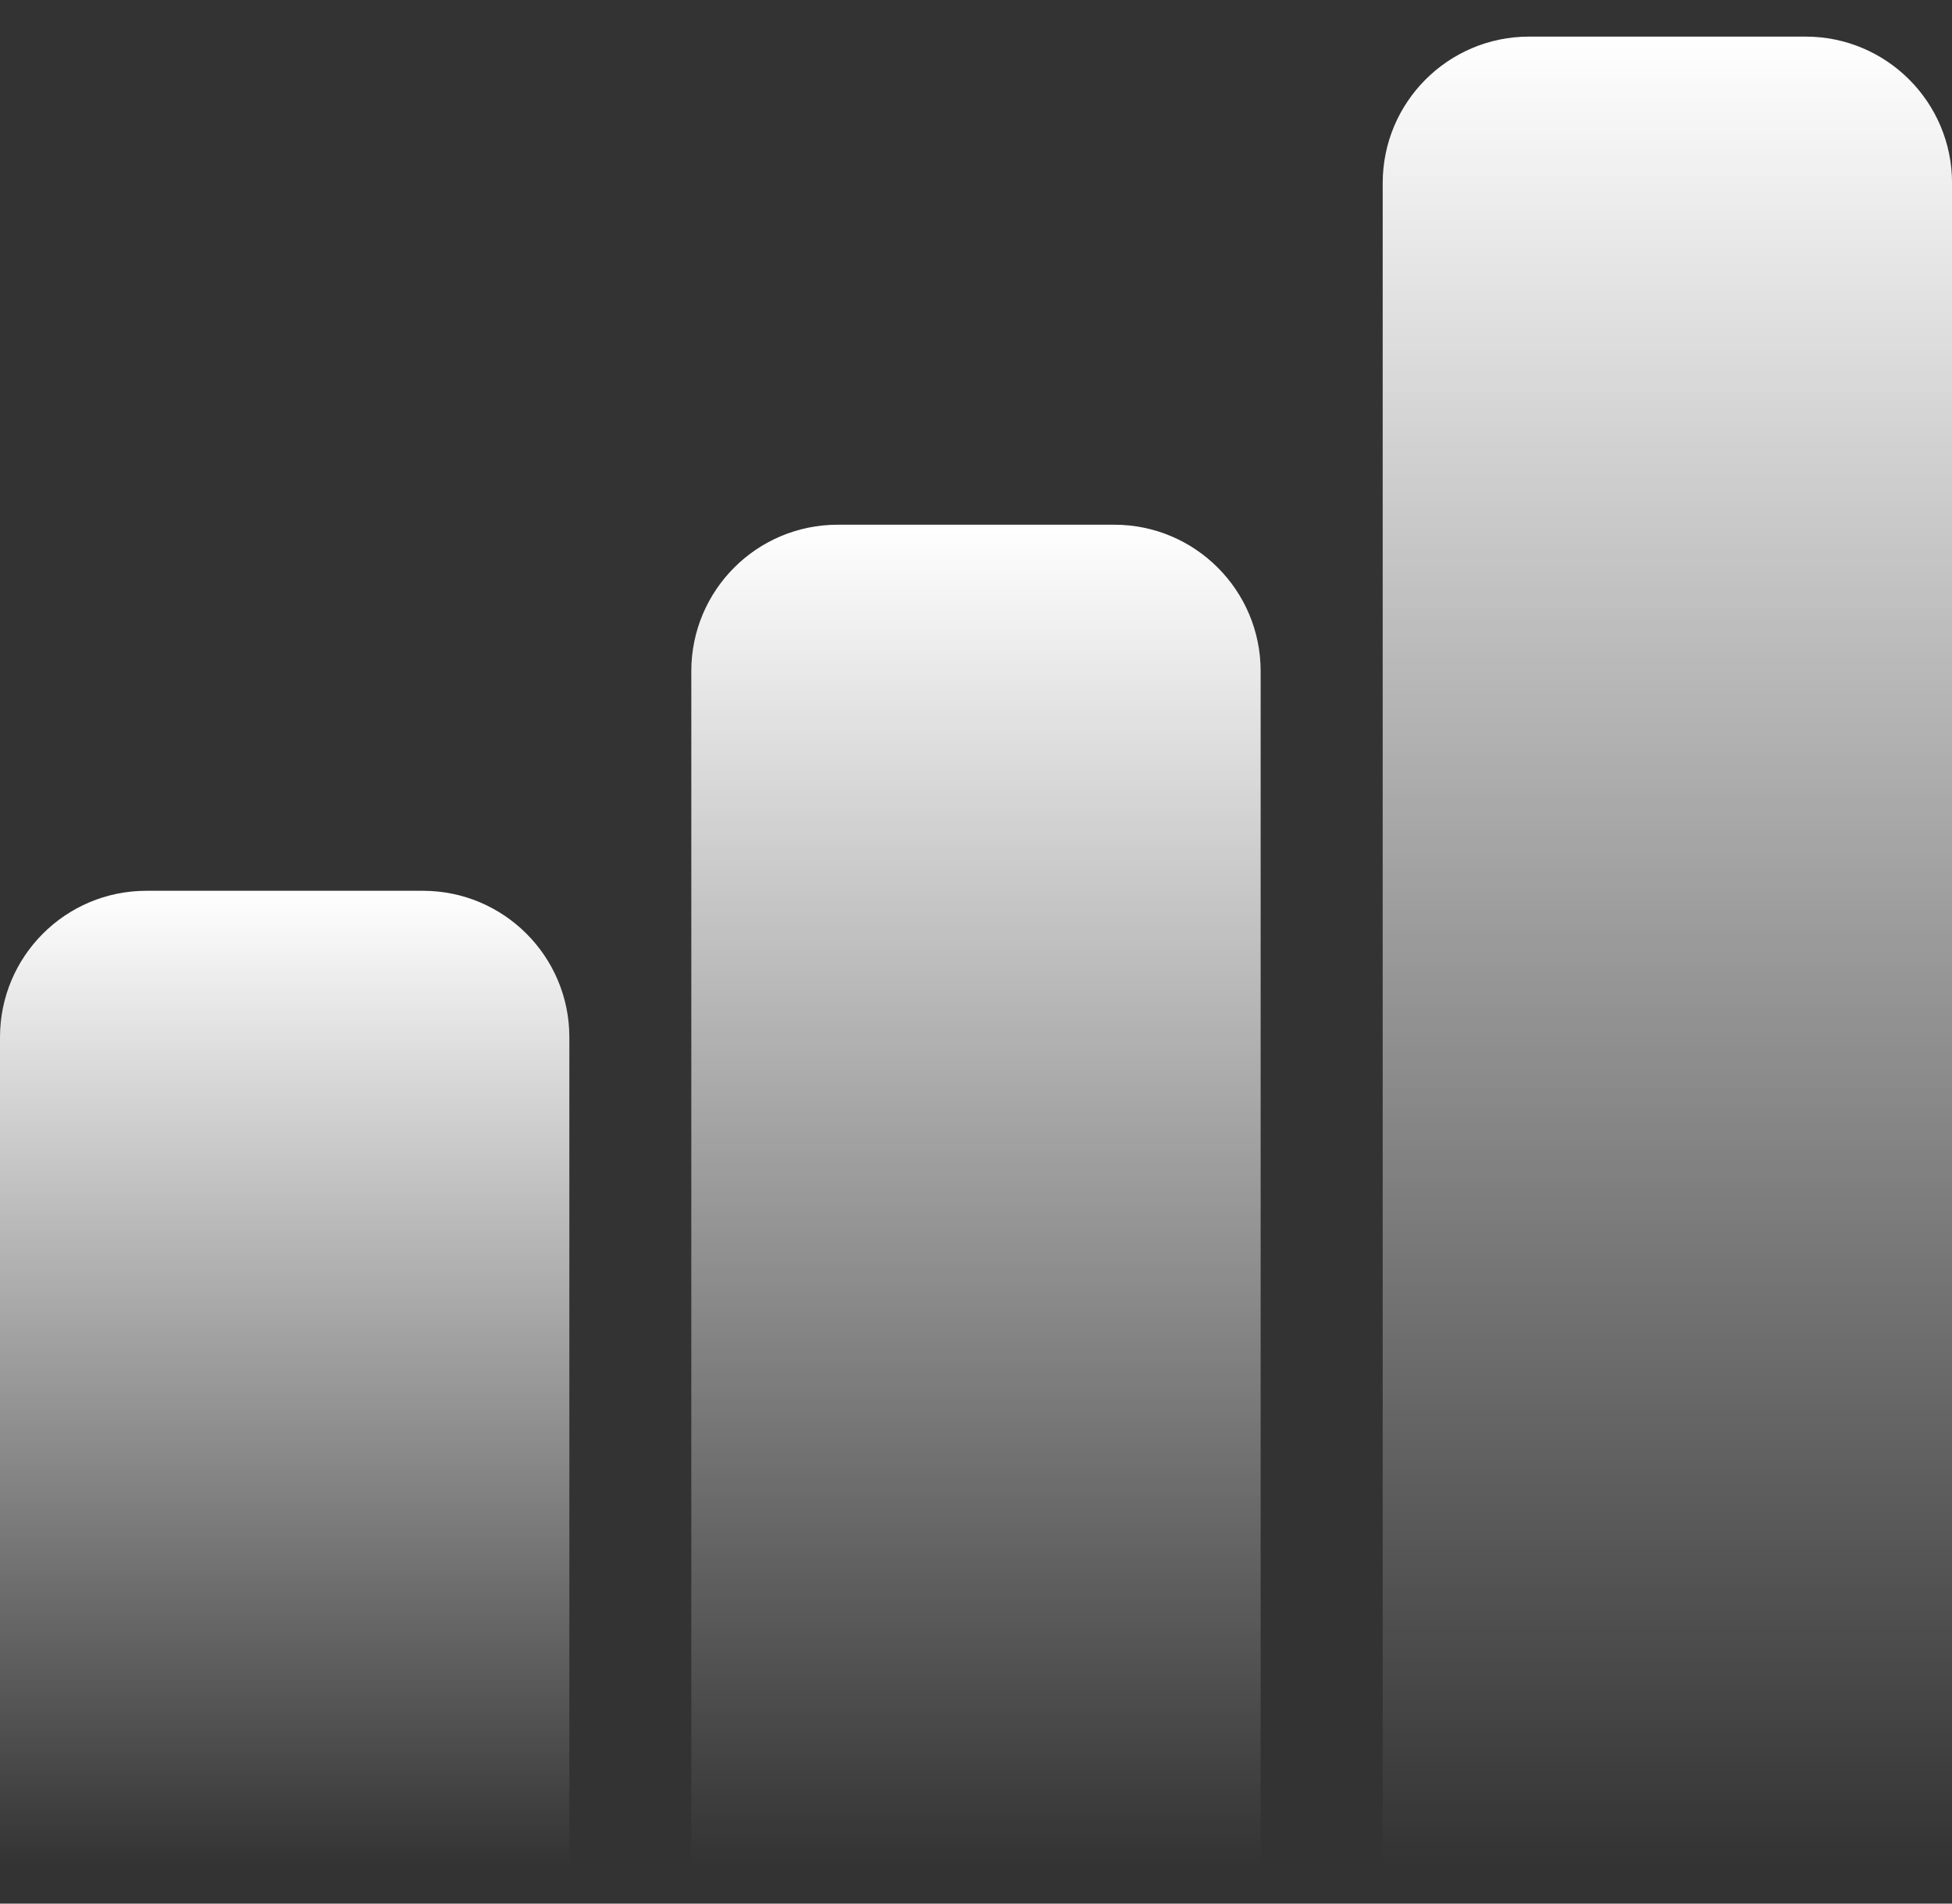
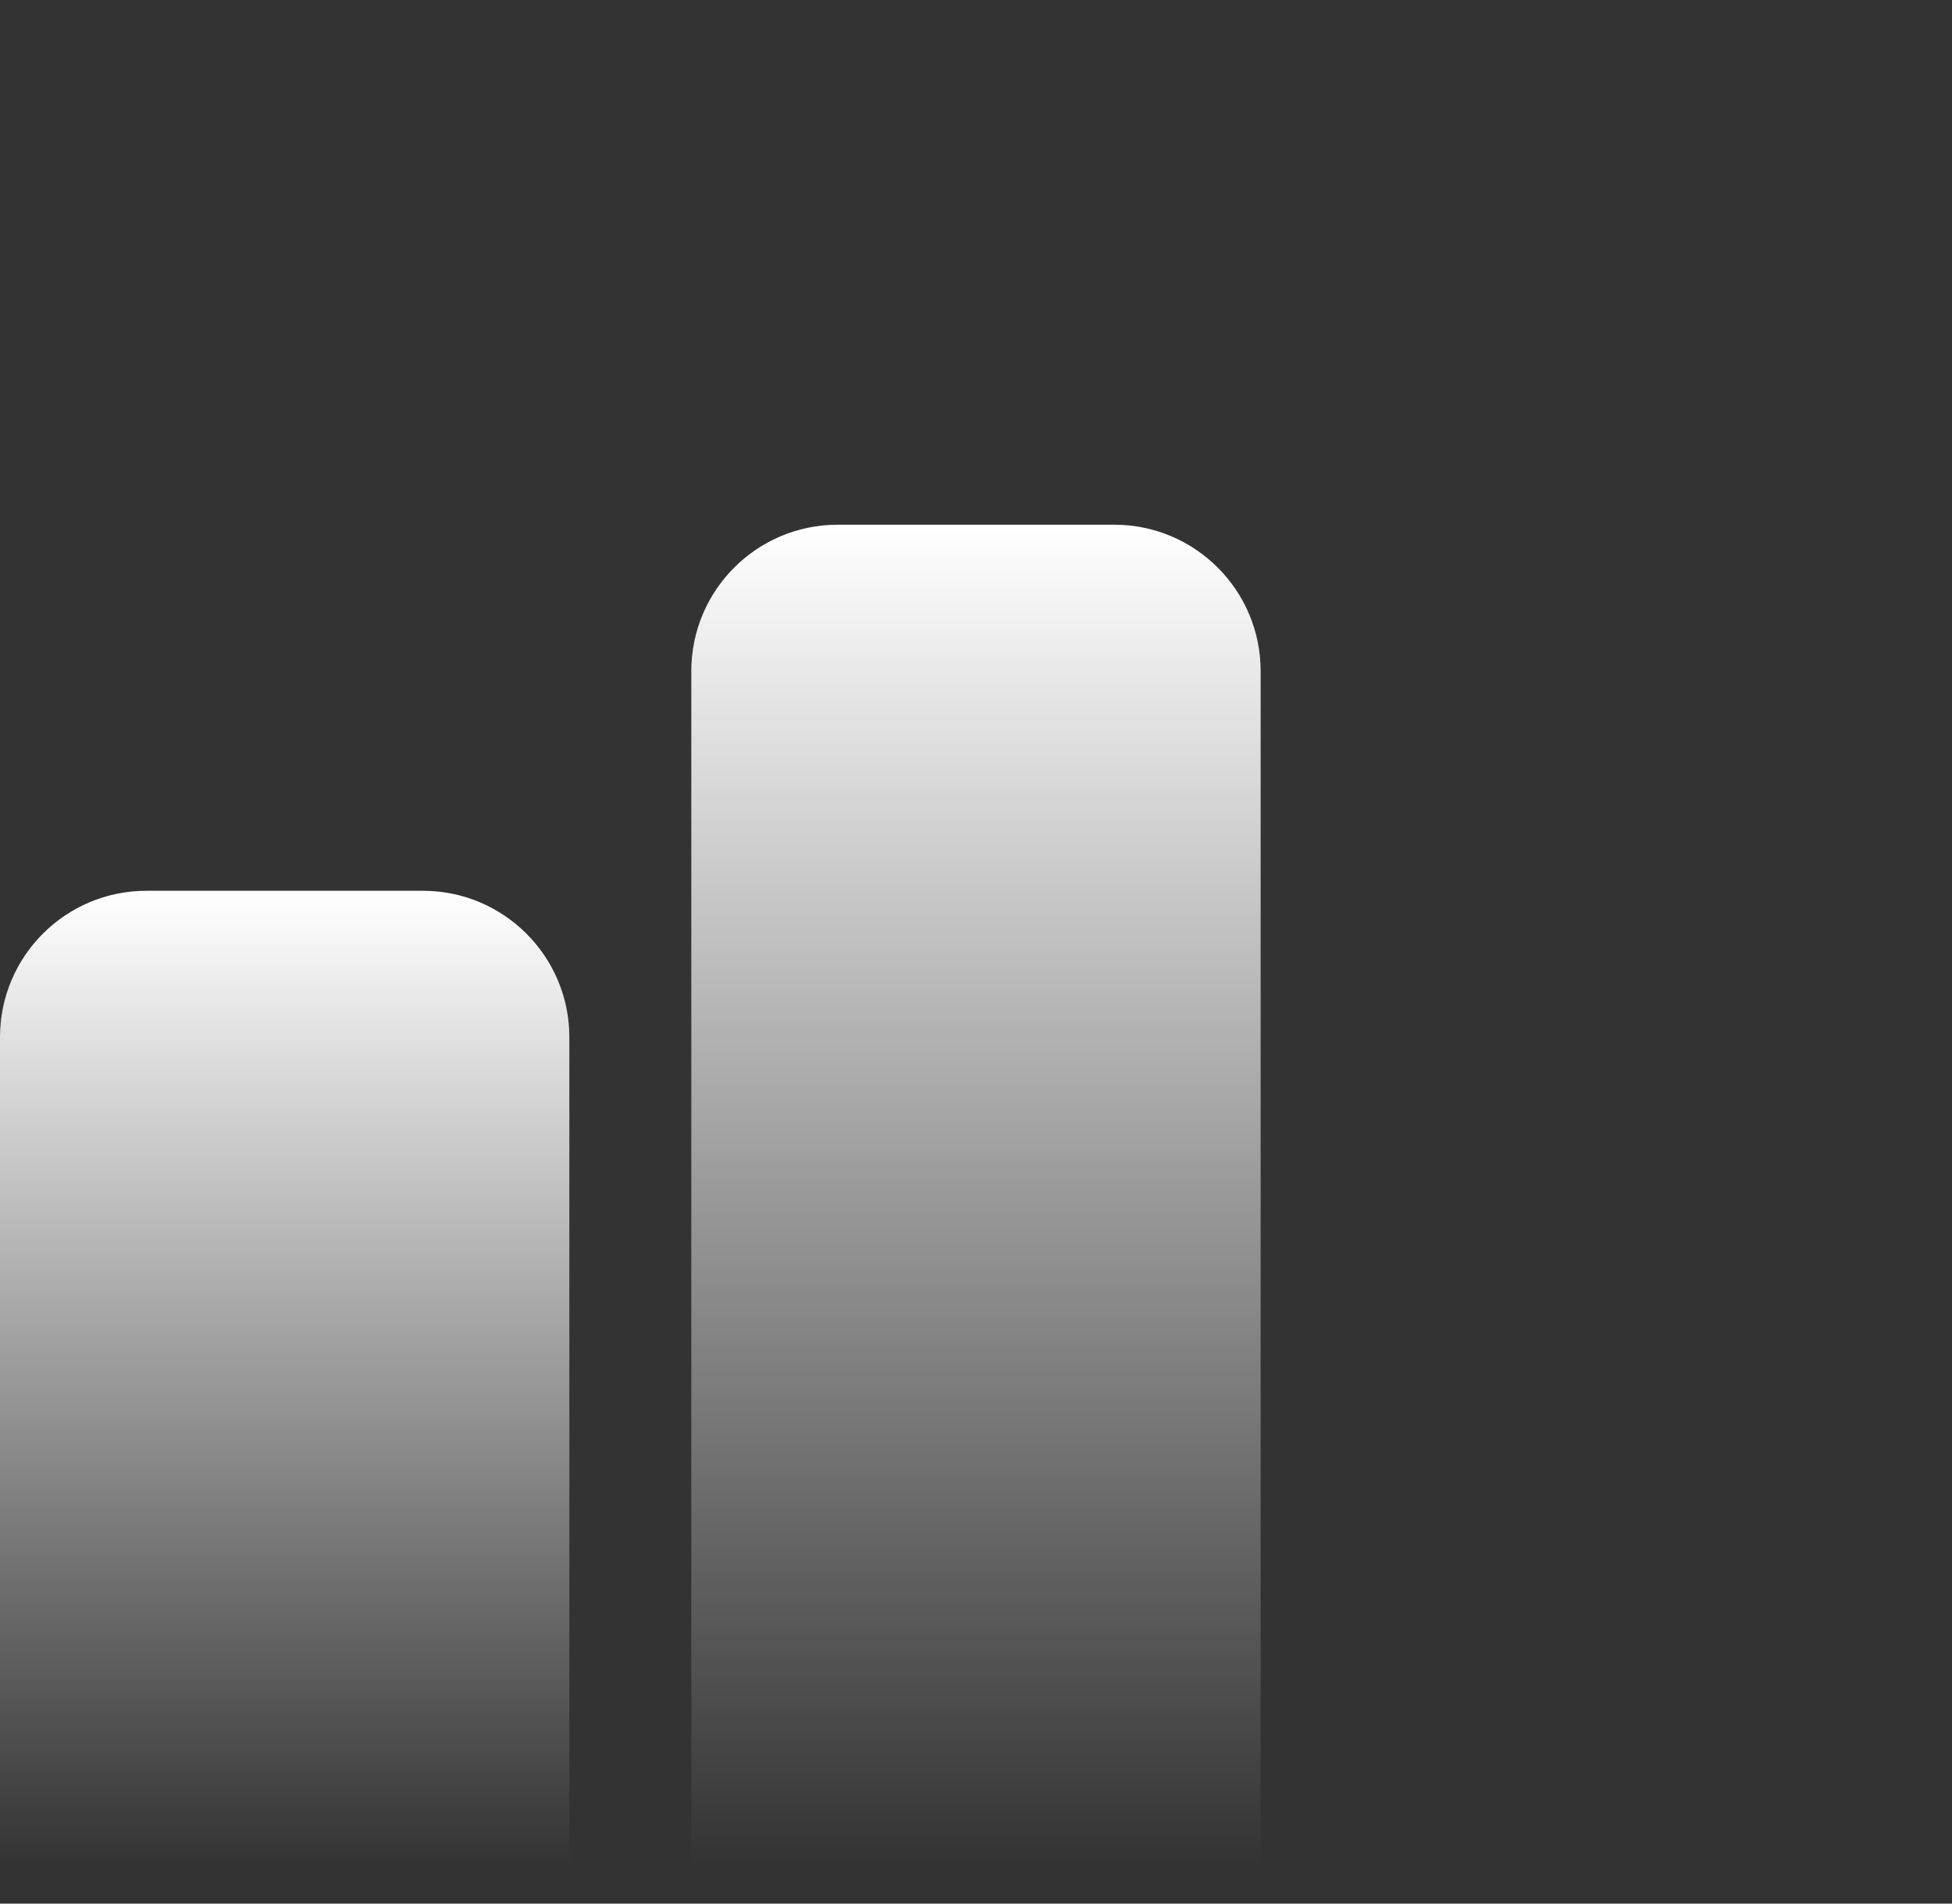
<svg xmlns="http://www.w3.org/2000/svg" width="40" height="39" viewBox="0 0 40 39" fill="none">
  <rect x="0" y="0" width="40" height="39" fill="#333333" stroke="none" />
  <path d="M0 21.25C0 19.593 1.343 18.25 3 18.25H8.667C10.323 18.25 11.667 19.593 11.667 21.25V38.25H0V21.25Z" fill="url(#paint0_linear_4931_1918)" />
-   <path d="M14.166 13.75C14.166 12.093 15.509 10.75 17.166 10.75H22.833C24.489 10.75 25.833 12.093 25.833 13.75V38.25H14.166V13.75Z" fill="url(#paint1_linear_4931_1918)" />
-   <path d="M28.334 3.75C28.334 2.093 29.677 0.75 31.334 0.75H37.001C38.657 0.75 40.001 2.093 40.001 3.75V38.25H28.334V3.75Z" fill="url(#paint2_linear_4931_1918)" />
+   <path d="M14.166 13.75C14.166 12.093 15.509 10.75 17.166 10.75H22.833C24.489 10.75 25.833 12.093 25.833 13.75V38.25H14.166Z" fill="url(#paint1_linear_4931_1918)" />
  <defs>
    <linearGradient id="paint0_linear_4931_1918" x1="5.833" y1="18.25" x2="5.833" y2="38.25" gradientUnits="userSpaceOnUse">
      <stop stop-color="white" />
      <stop offset="1" stop-color="white" stop-opacity="0" />
    </linearGradient>
    <linearGradient id="paint1_linear_4931_1918" x1="19.999" y1="10.75" x2="19.999" y2="38.25" gradientUnits="userSpaceOnUse">
      <stop stop-color="white" />
      <stop offset="1" stop-color="white" stop-opacity="0" />
    </linearGradient>
    <linearGradient id="paint2_linear_4931_1918" x1="34.167" y1="0.75" x2="34.167" y2="38.25" gradientUnits="userSpaceOnUse">
      <stop stop-color="white" />
      <stop offset="1" stop-color="white" stop-opacity="0" />
    </linearGradient>
  </defs>
</svg>